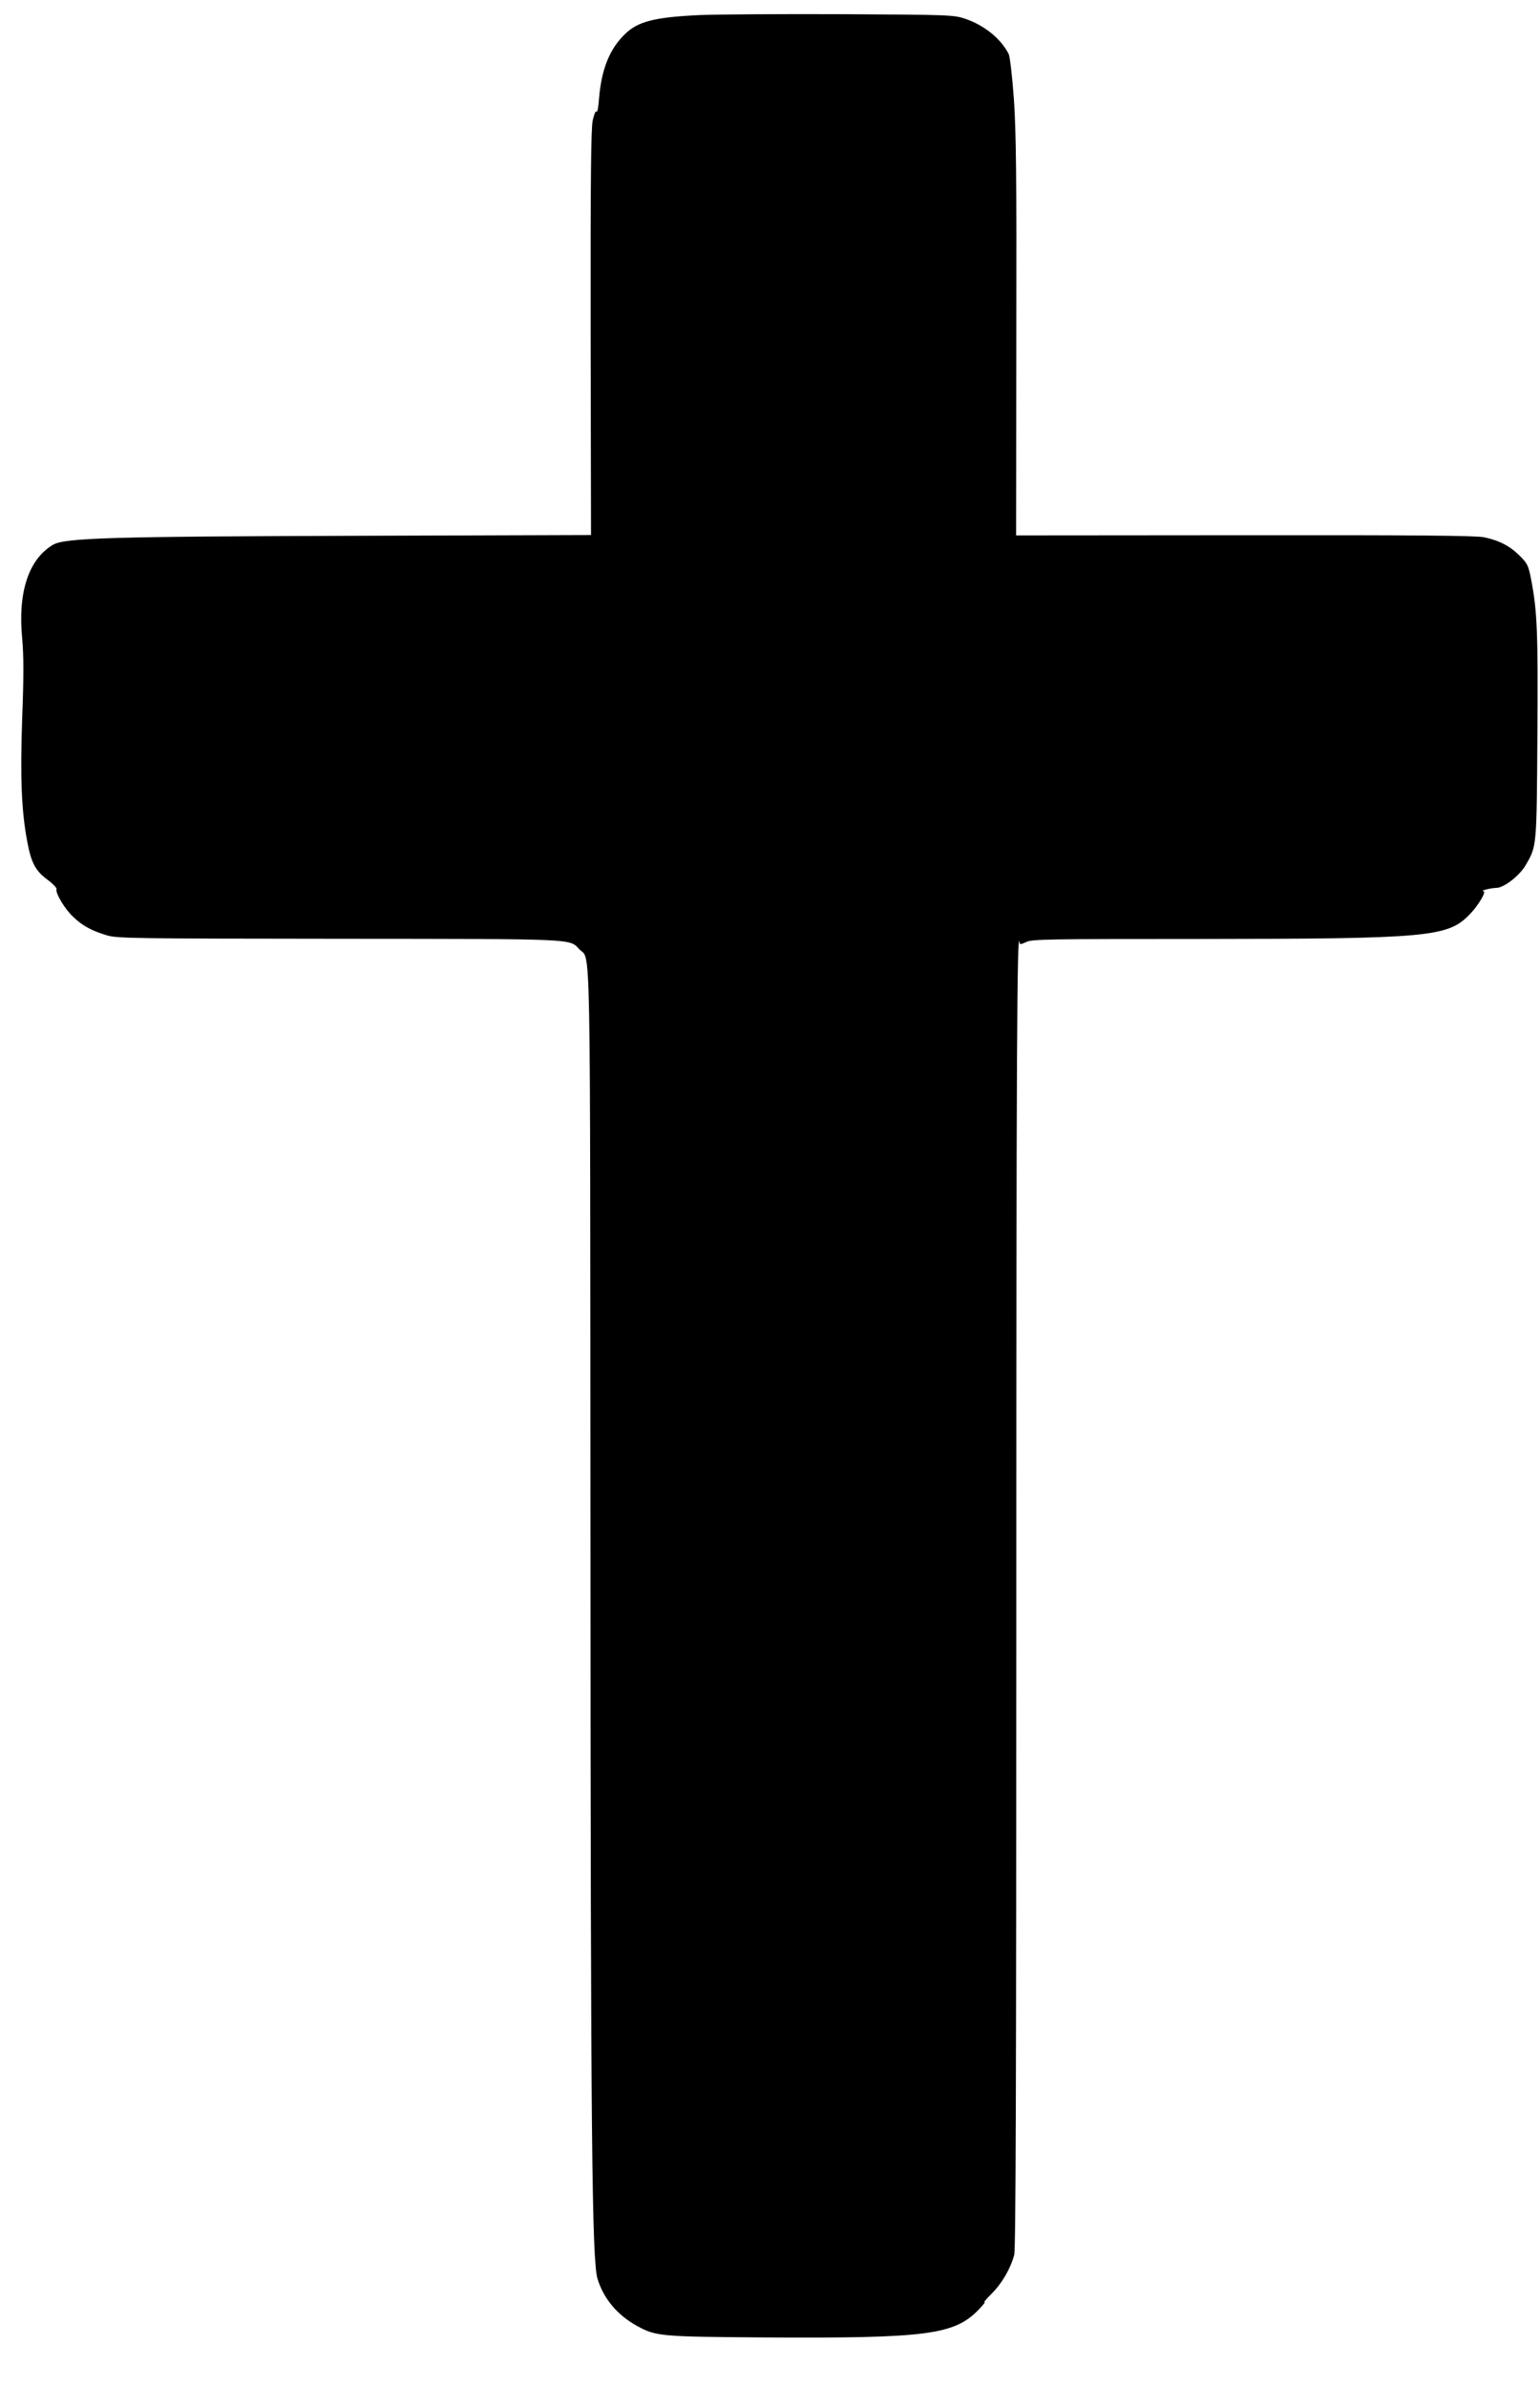
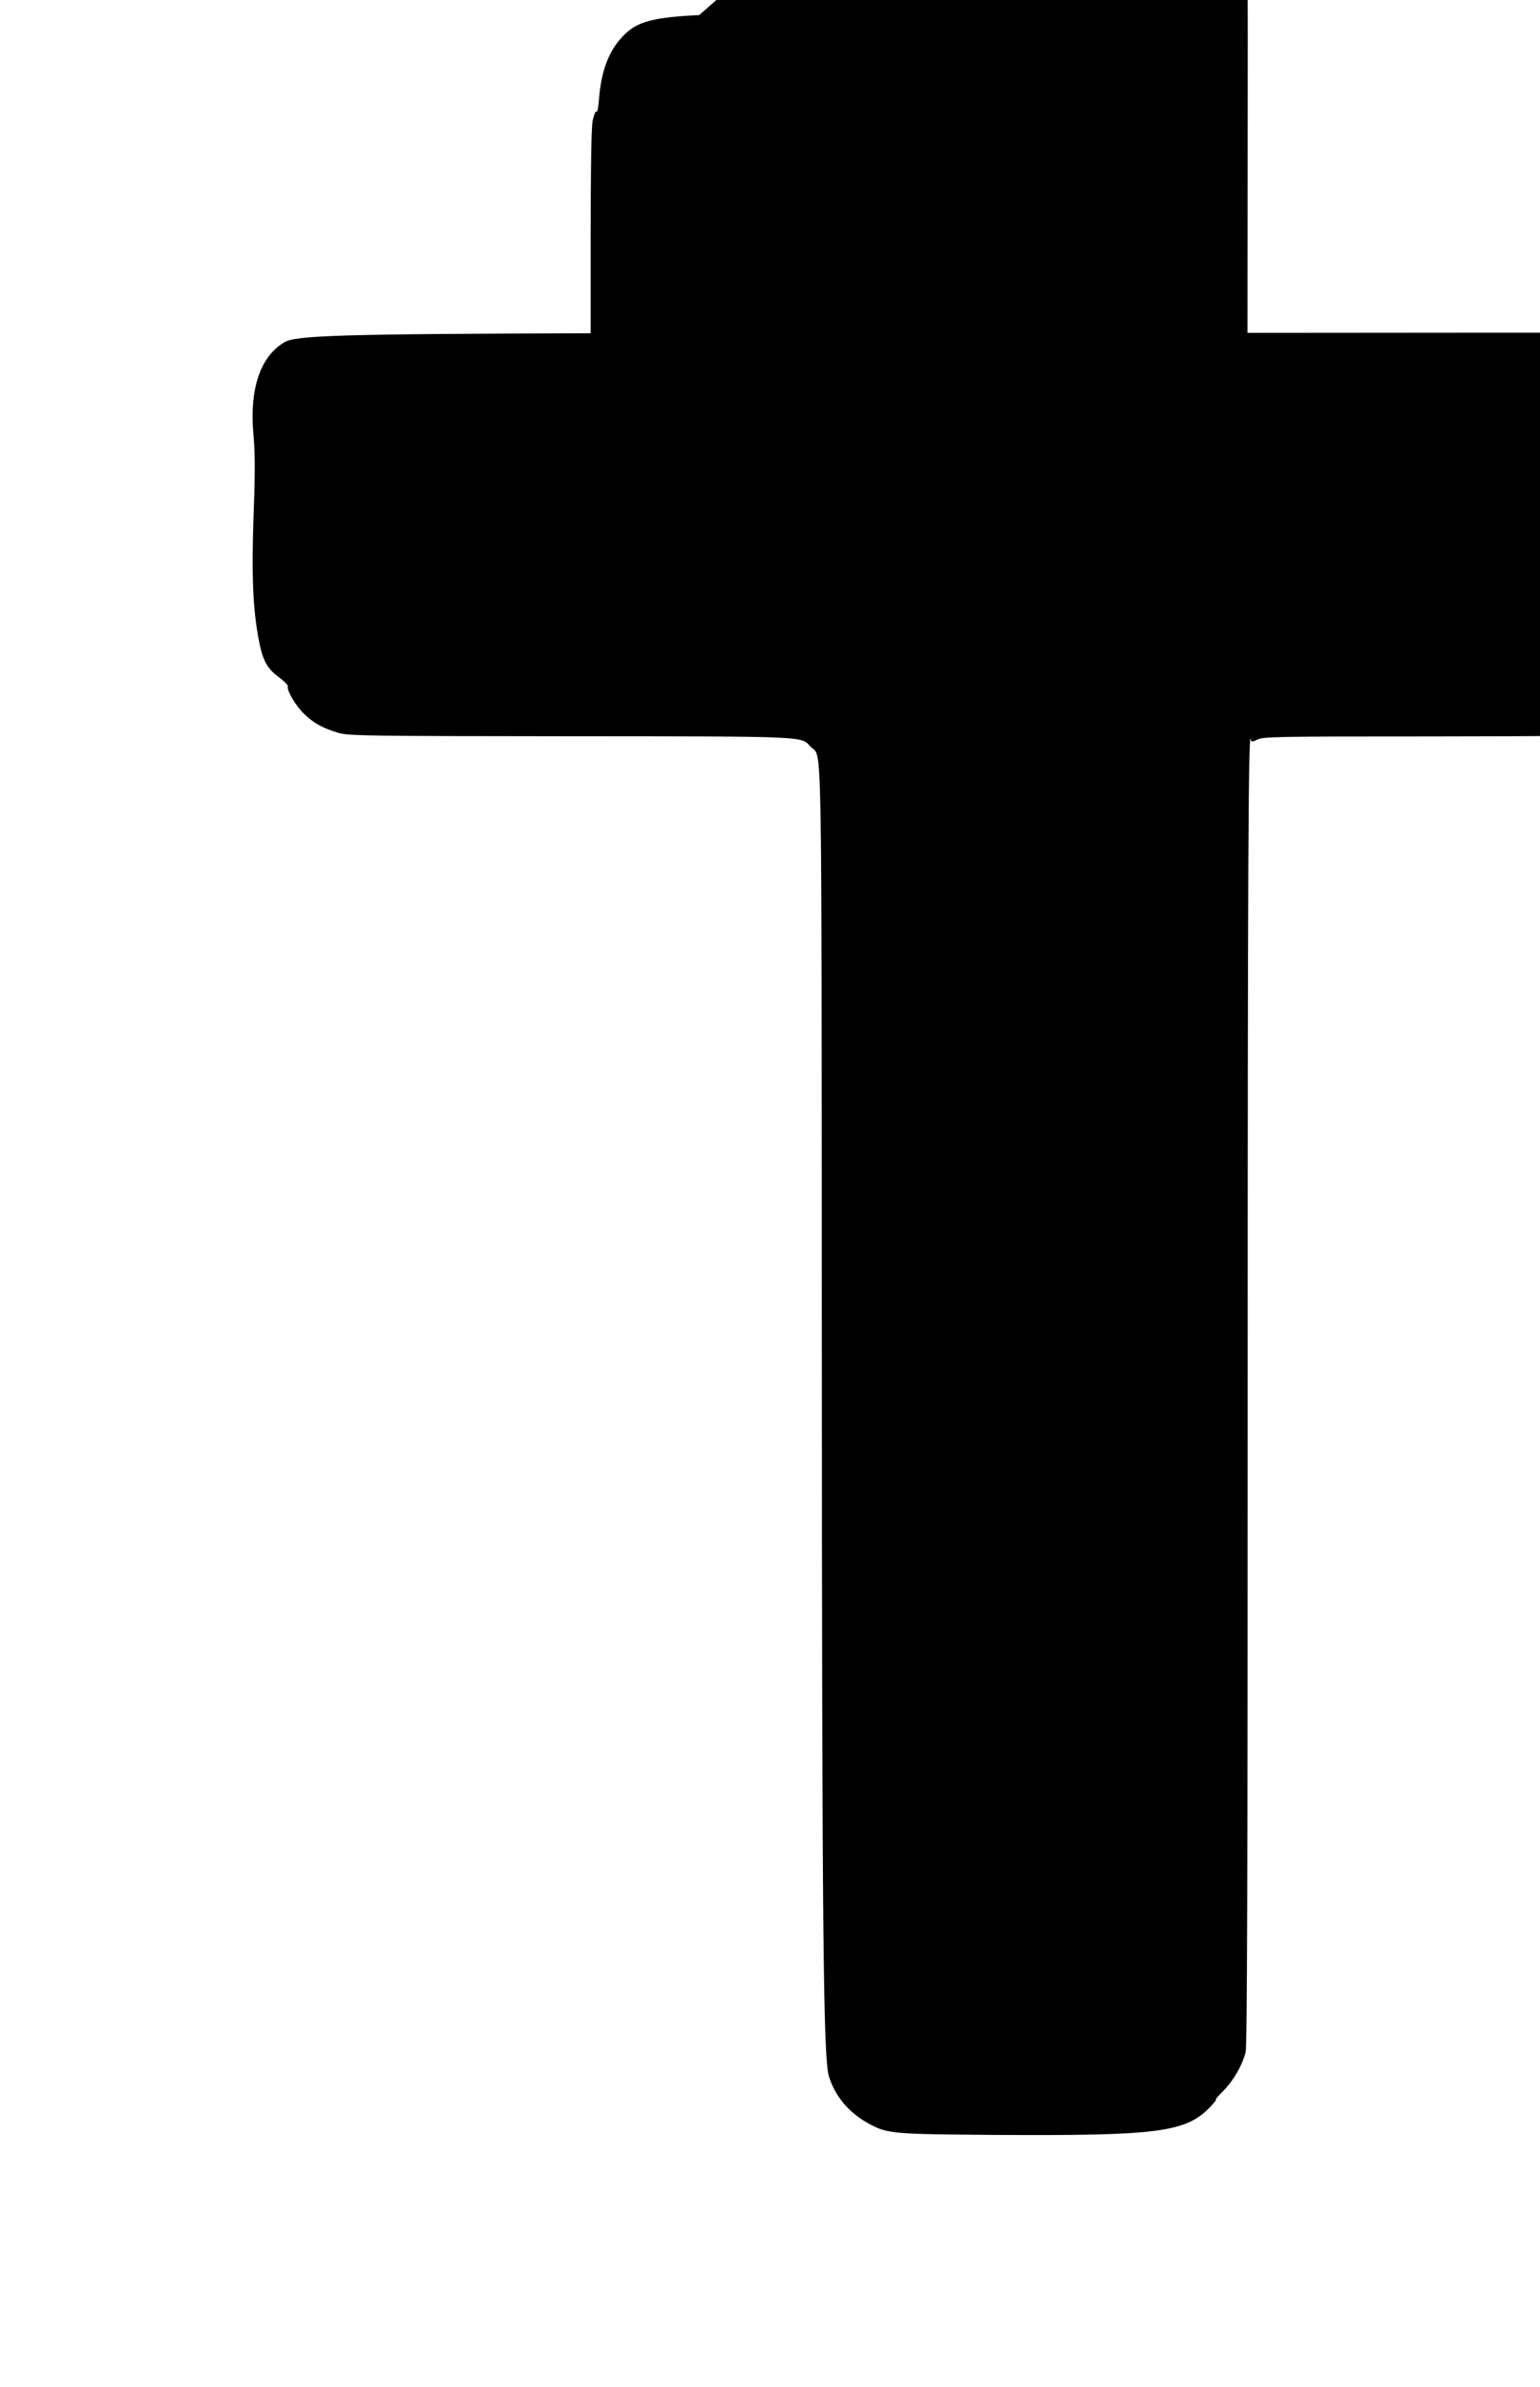
<svg xmlns="http://www.w3.org/2000/svg" version="1.0" width="826pt" height="1280pt" viewBox="0 0 826 1280" preserveAspectRatio="xMidYMid meet">
  <g transform="translate(0,1280) scale(0.1,-0.1)" fill="#000000" stroke="none">
-     <path d="M3750 12719 c-238 -11 -329 -34 -398 -102 -83 -80 -126 -189 -139 -345 -3 -46 -9 -78 -14 -71 -4 7 -12 -13 -20 -47 -9 -46 -12 -303 -11 -1141 l2 -1082 -1243 -4 c-1339 -4 -1582 -11 -1644 -49 -130 -78 -188 -255 -164 -501 8 -92 9 -197 0 -426 -11 -322 -4 -498 27 -663 21 -114 44 -157 107 -204 30 -22 52 -45 50 -51 -7 -21 44 -107 89 -149 50 -48 99 -75 183 -100 56 -16 148 -17 1245 -18 1284 -1 1233 1 1287 -56 63 -67 58 192 60 -3180 1 -3196 8 -3851 38 -3950 33 -107 107 -195 213 -253 101 -55 124 -57 688 -61 865 -5 1014 14 1144 150 25 26 38 43 30 39 -8 -5 9 16 39 46 56 56 101 134 121 208 8 33 11 894 11 3495 0 2877 4 3657 18 3539 1 -8 11 -6 34 5 29 16 110 17 927 17 1237 1 1335 10 1453 132 46 47 91 123 74 124 -22 2 37 17 70 18 41 1 124 66 157 123 59 103 58 95 62 693 4 555 -1 667 -33 835 -15 78 -20 88 -62 130 -52 52 -110 82 -191 99 -41 9 -372 12 -1283 11 l-1227 -1 1 1063 c2 872 -1 1102 -13 1279 -9 122 -21 226 -28 240 -44 84 -131 154 -235 189 -61 20 -84 21 -672 24 -334 1 -673 -1 -753 -5z" />
+     <path d="M3750 12719 c-238 -11 -329 -34 -398 -102 -83 -80 -126 -189 -139 -345 -3 -46 -9 -78 -14 -71 -4 7 -12 -13 -20 -47 -9 -46 -12 -303 -11 -1141 c-1339 -4 -1582 -11 -1644 -49 -130 -78 -188 -255 -164 -501 8 -92 9 -197 0 -426 -11 -322 -4 -498 27 -663 21 -114 44 -157 107 -204 30 -22 52 -45 50 -51 -7 -21 44 -107 89 -149 50 -48 99 -75 183 -100 56 -16 148 -17 1245 -18 1284 -1 1233 1 1287 -56 63 -67 58 192 60 -3180 1 -3196 8 -3851 38 -3950 33 -107 107 -195 213 -253 101 -55 124 -57 688 -61 865 -5 1014 14 1144 150 25 26 38 43 30 39 -8 -5 9 16 39 46 56 56 101 134 121 208 8 33 11 894 11 3495 0 2877 4 3657 18 3539 1 -8 11 -6 34 5 29 16 110 17 927 17 1237 1 1335 10 1453 132 46 47 91 123 74 124 -22 2 37 17 70 18 41 1 124 66 157 123 59 103 58 95 62 693 4 555 -1 667 -33 835 -15 78 -20 88 -62 130 -52 52 -110 82 -191 99 -41 9 -372 12 -1283 11 l-1227 -1 1 1063 c2 872 -1 1102 -13 1279 -9 122 -21 226 -28 240 -44 84 -131 154 -235 189 -61 20 -84 21 -672 24 -334 1 -673 -1 -753 -5z" />
  </g>
</svg>